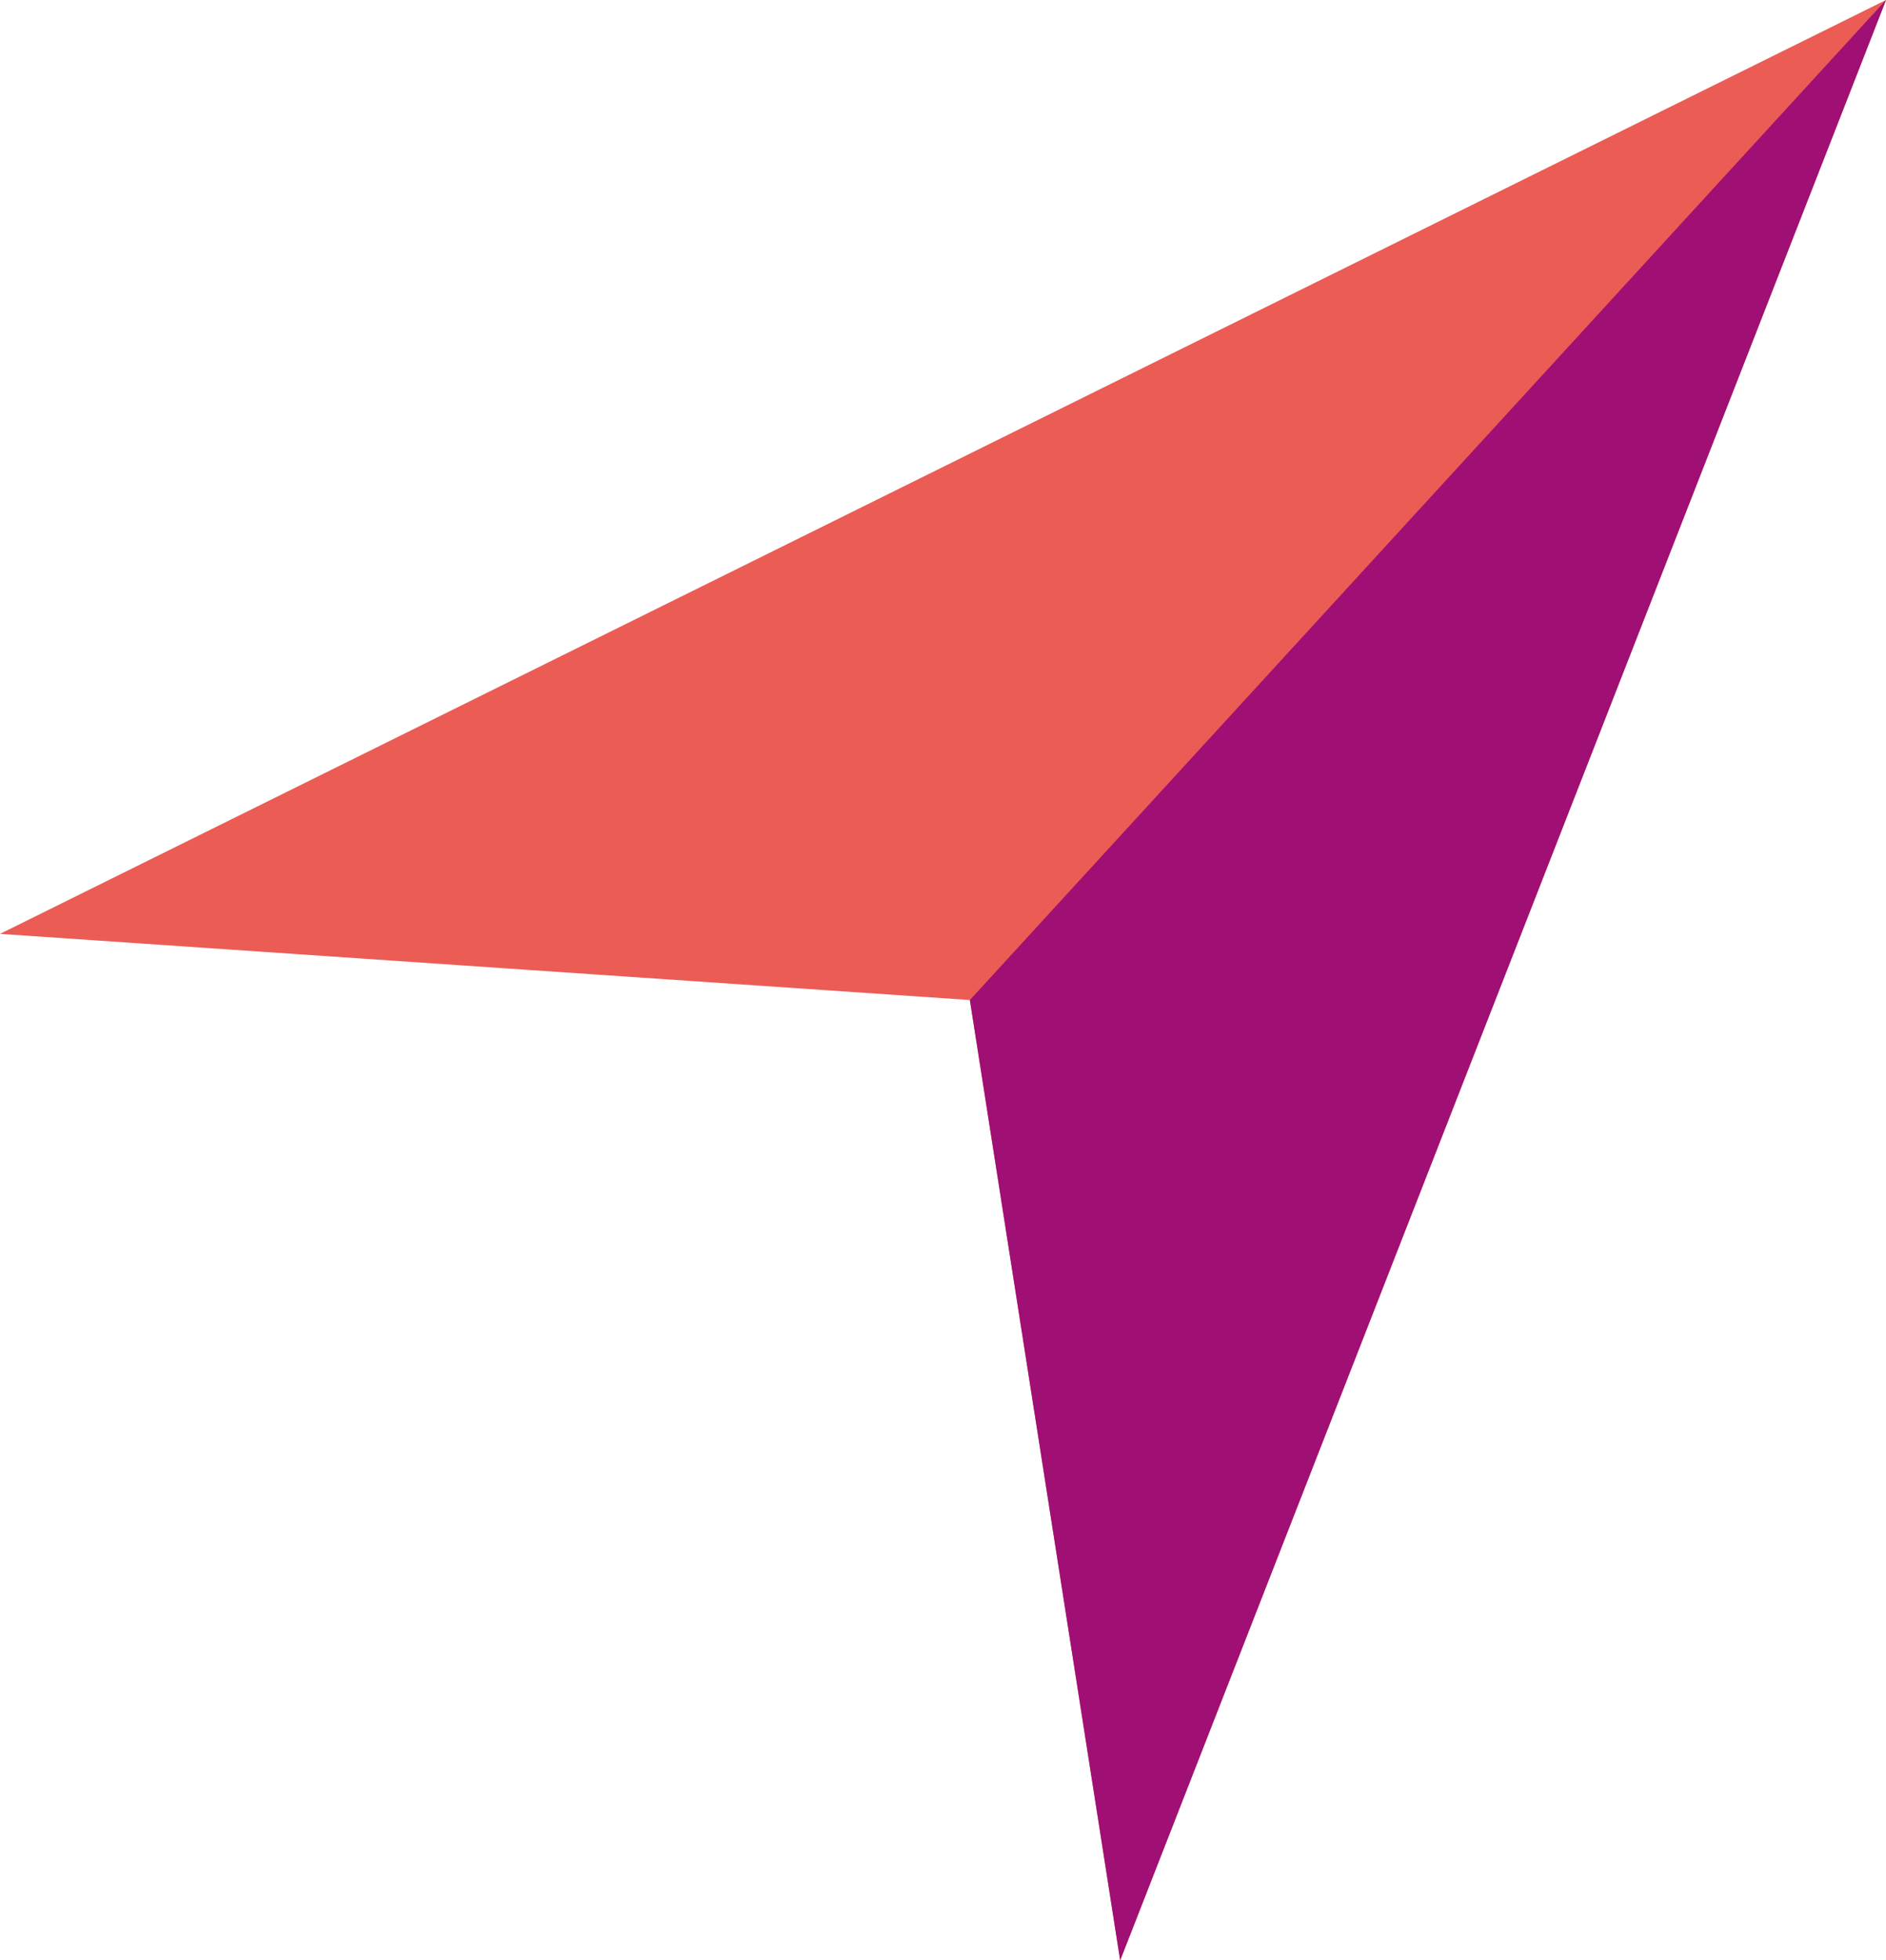
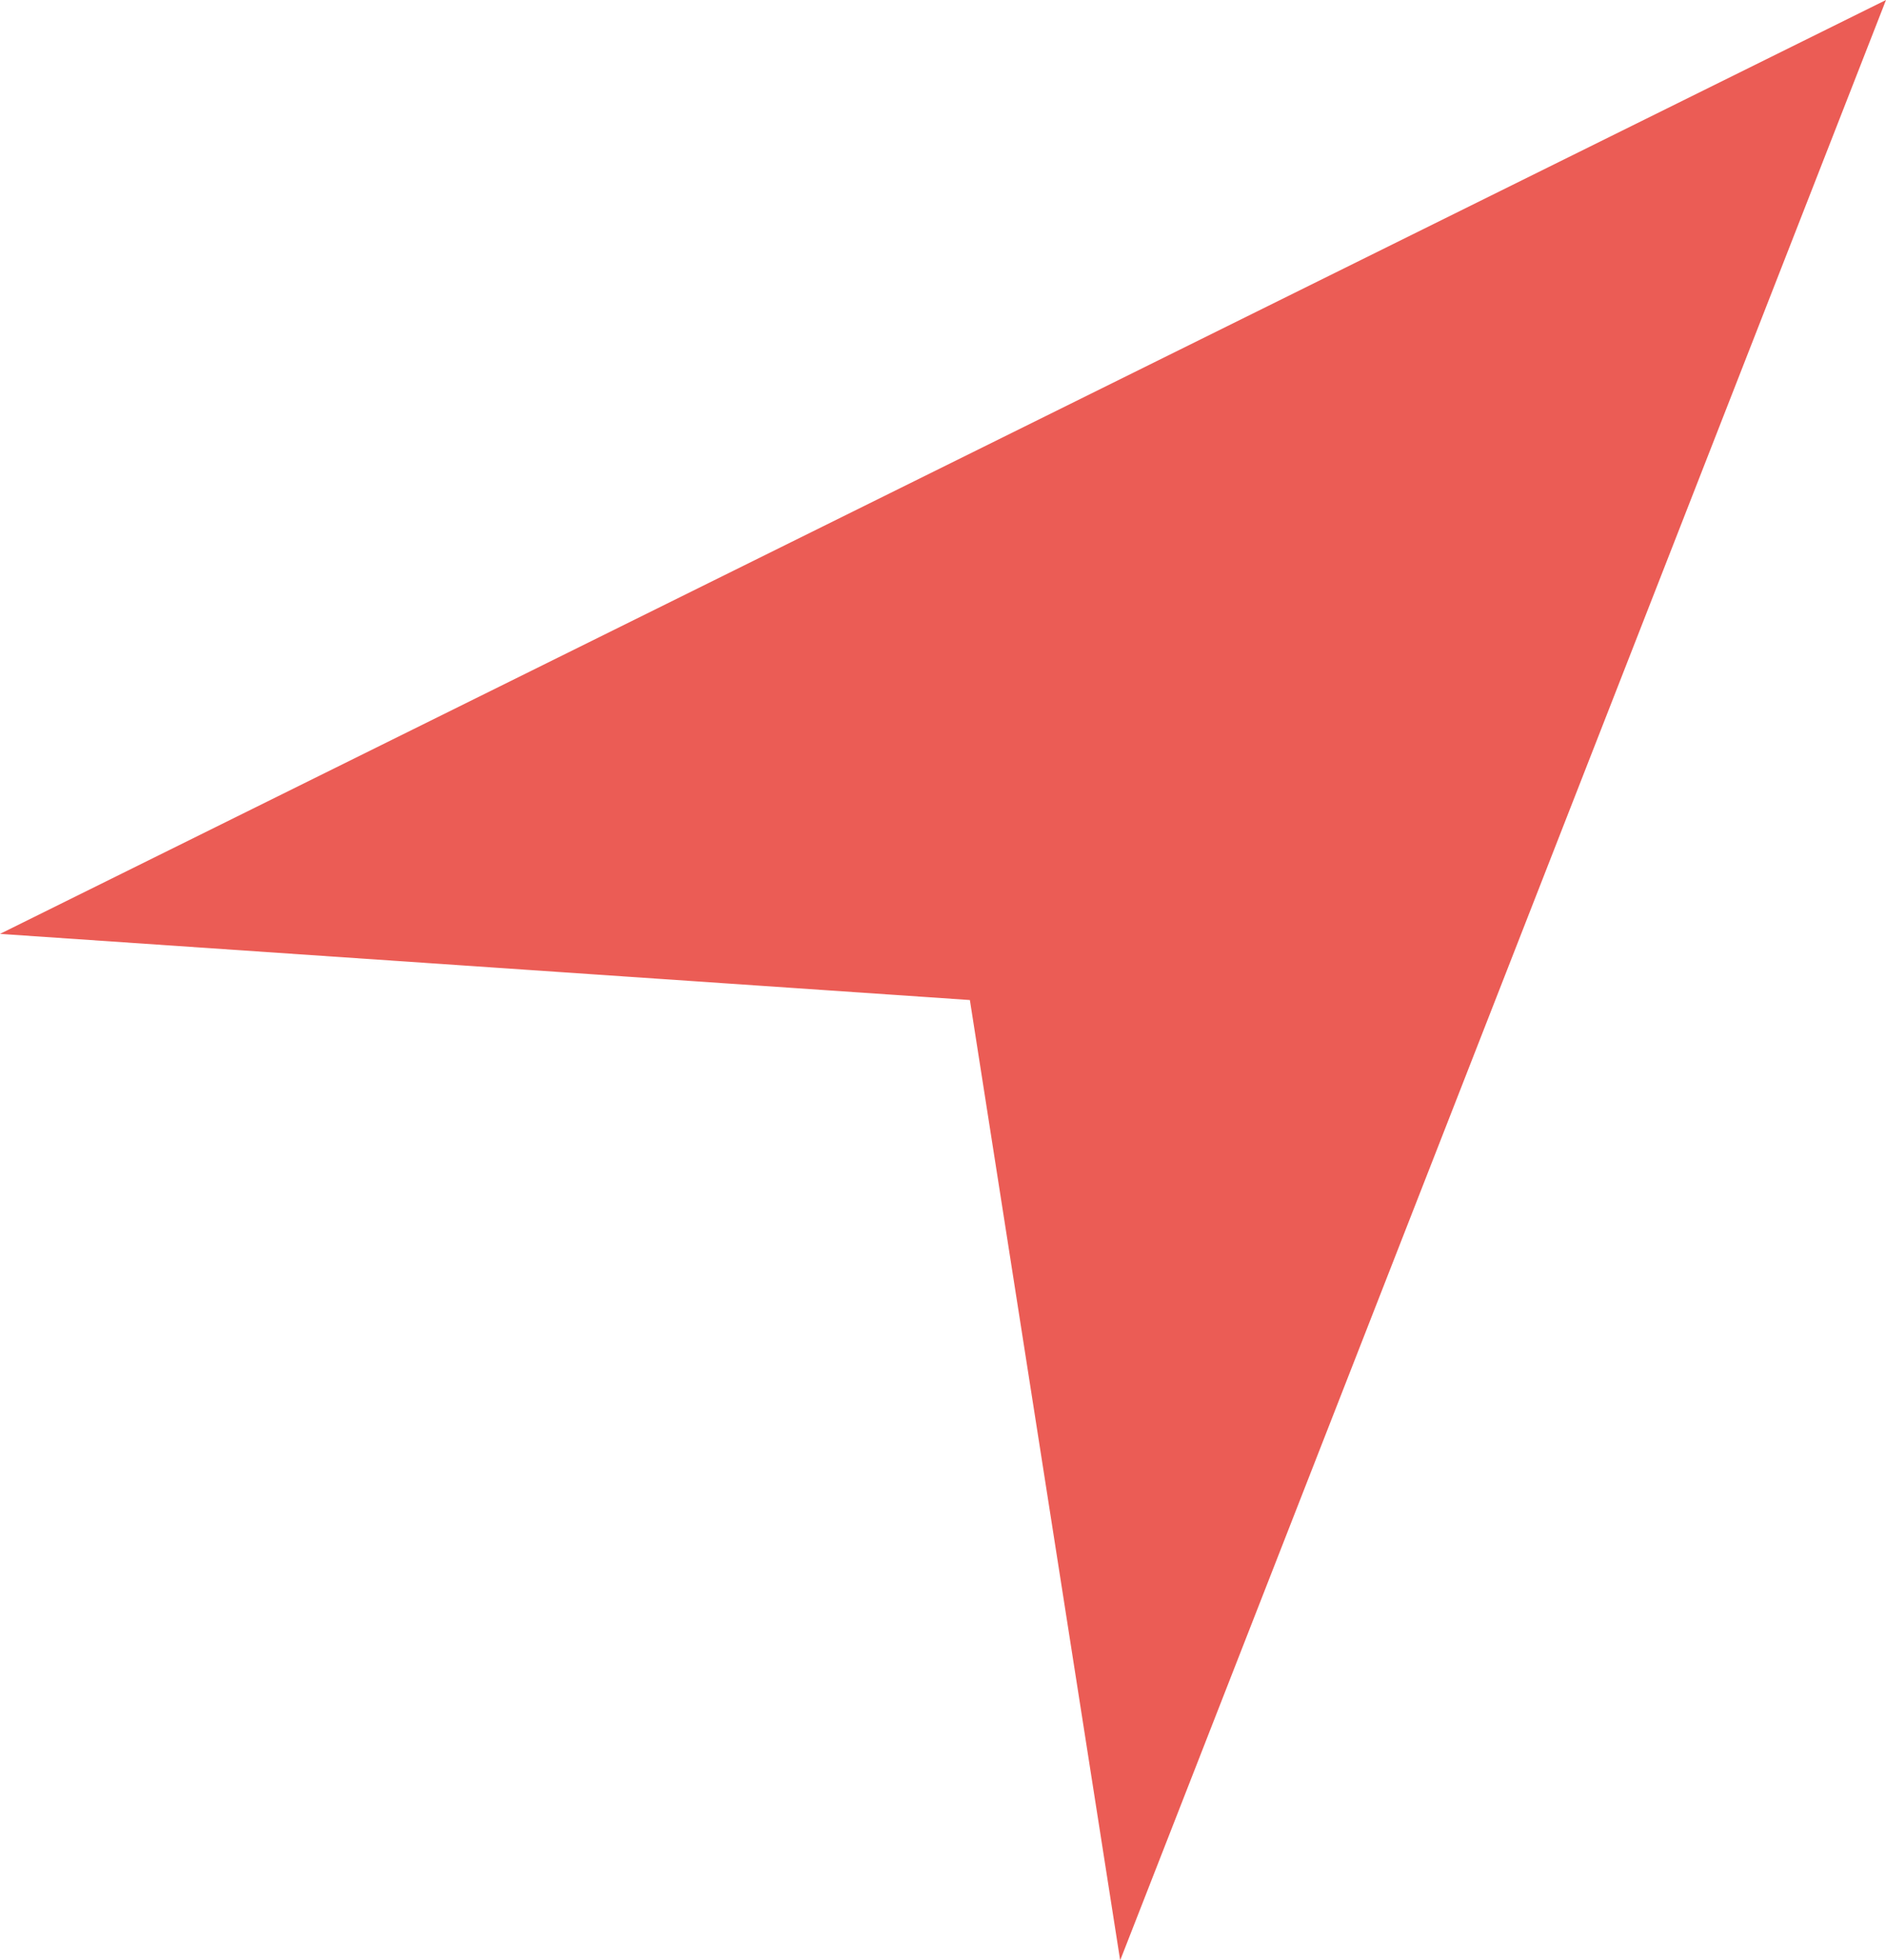
<svg xmlns="http://www.w3.org/2000/svg" id="Ebene_2" viewBox="0 0 67.01 69.65">
  <defs>
    <style>.cls-1{fill:#eb5c55;}.cls-2{fill:#a00f74;}</style>
  </defs>
  <g id="Ebene_1-2">
    <polygon class="cls-1" points="39.8 69.65 67.01 0 0 33.18 34.46 35.53 39.8 69.65" />
-     <polygon class="cls-2" points="39.8 69.65 67.01 0 34.46 35.53 39.8 69.65" />
  </g>
</svg>